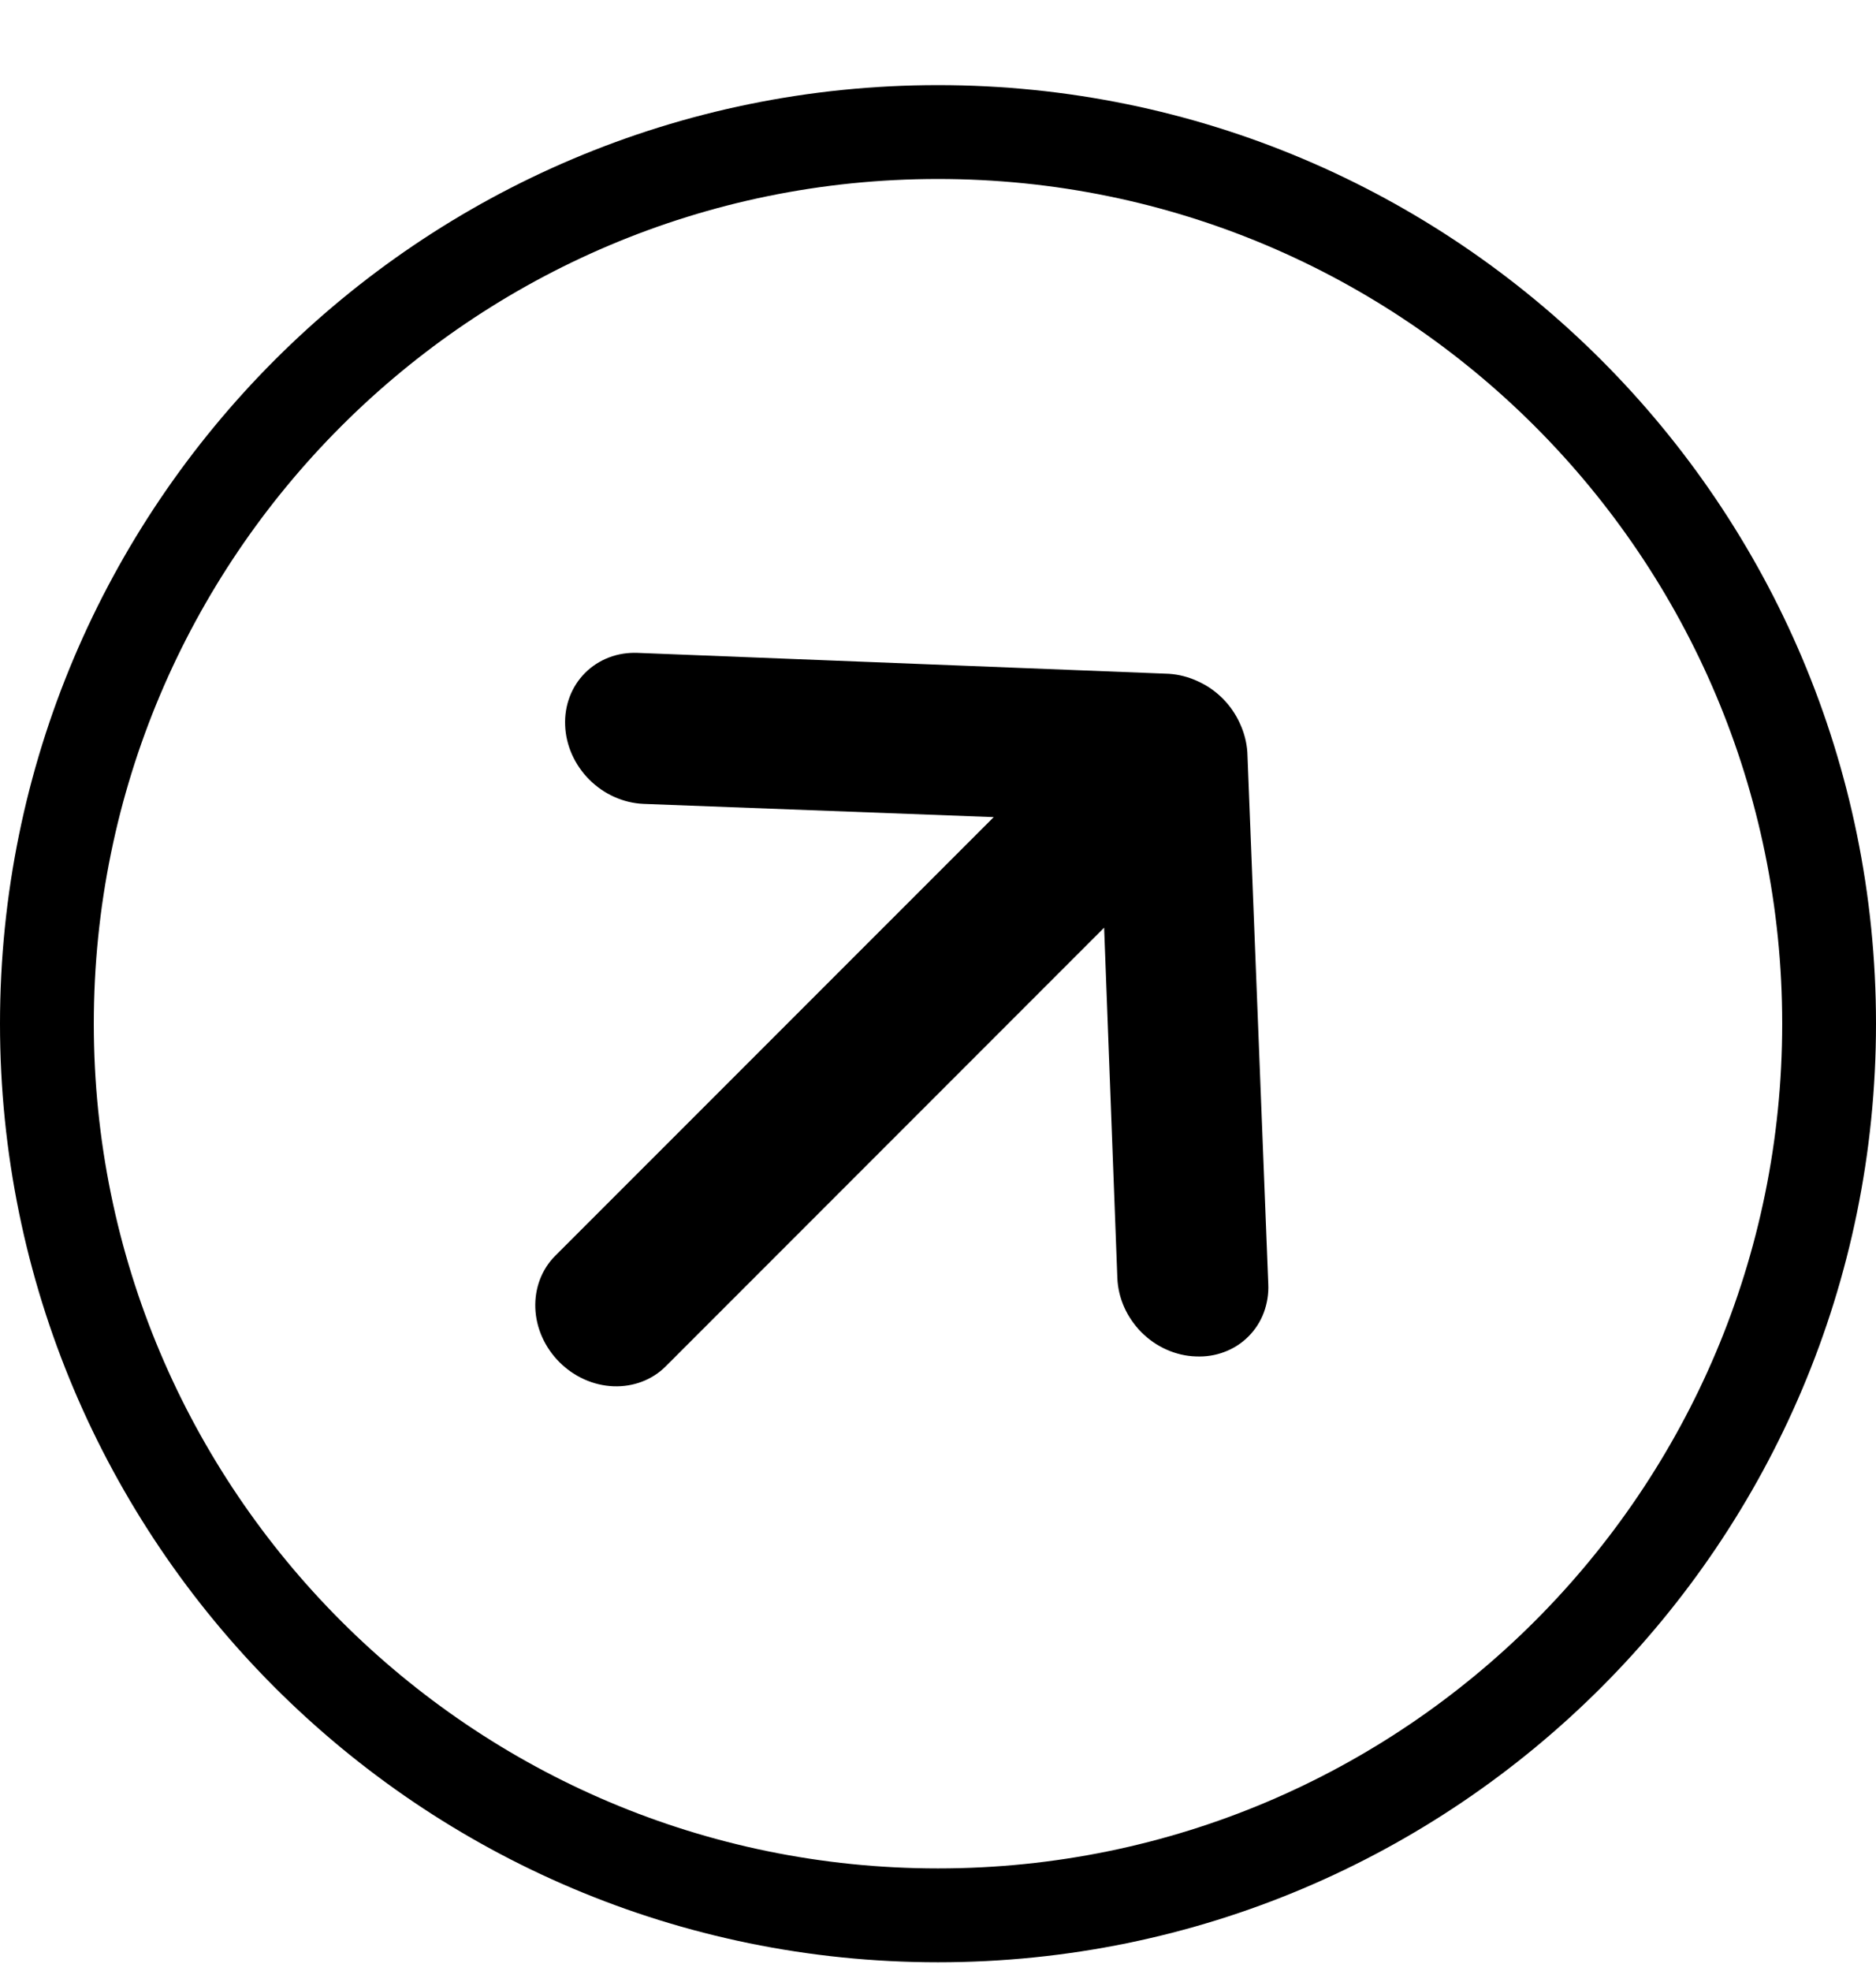
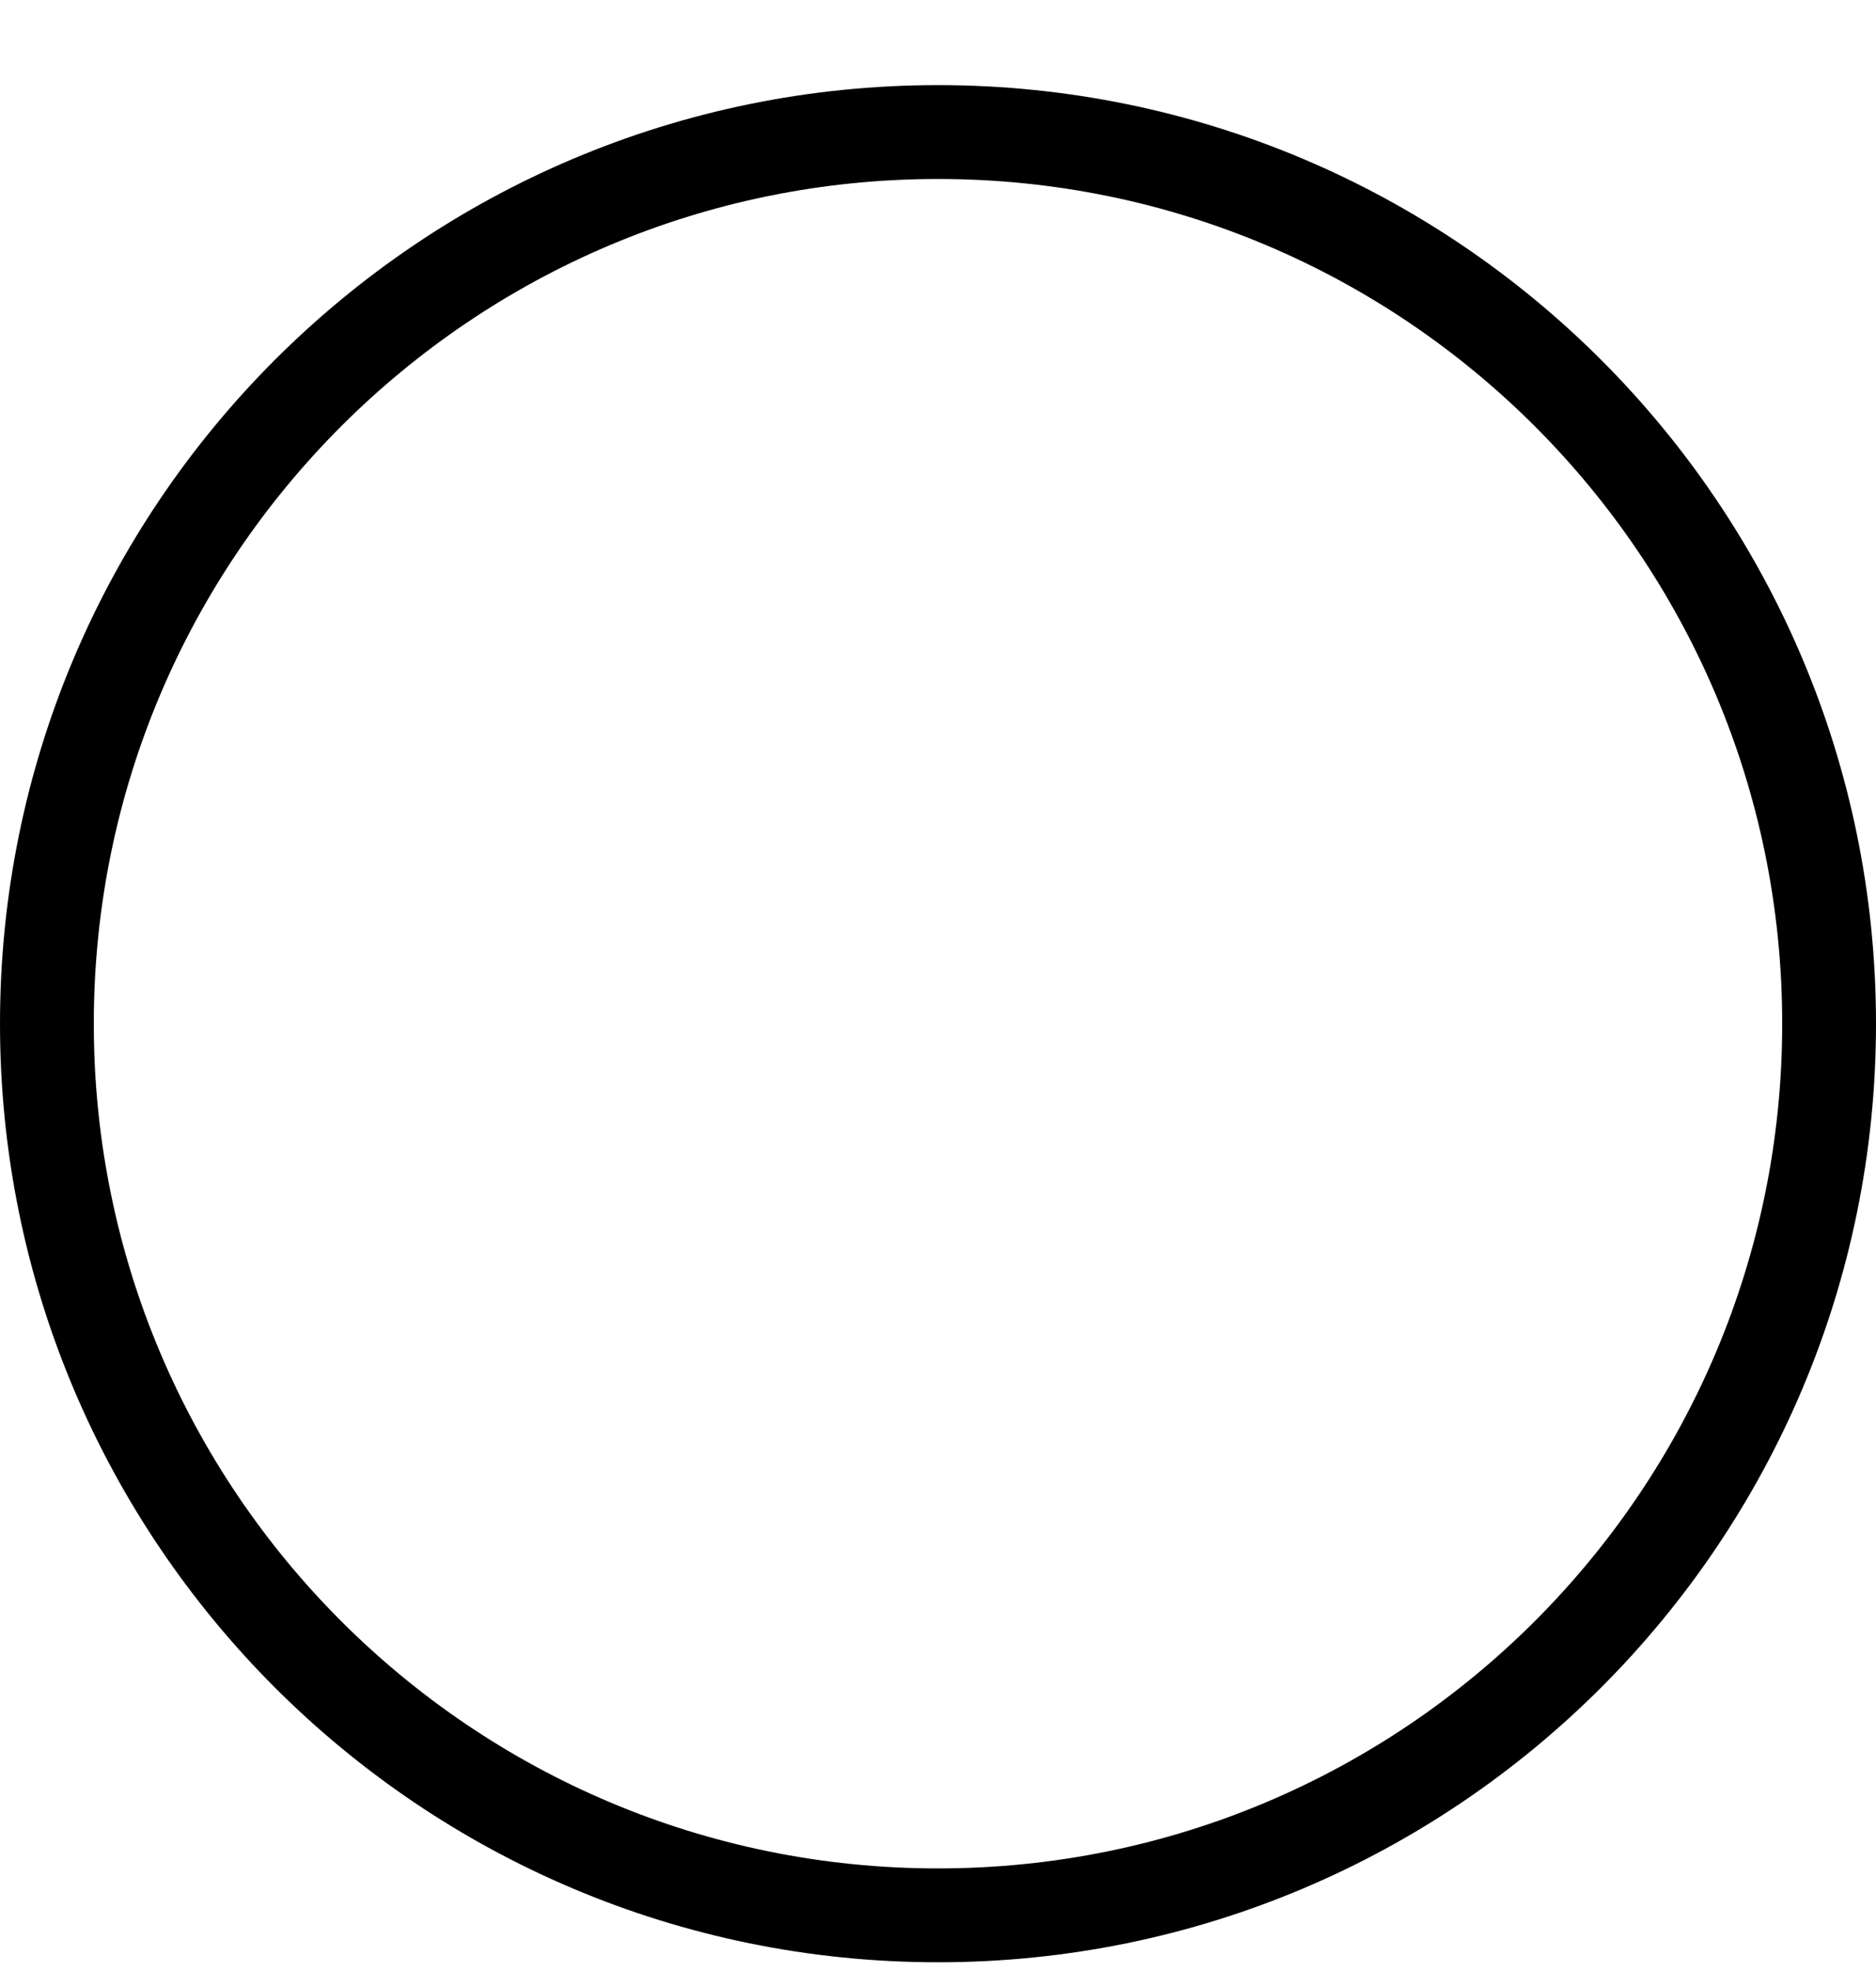
<svg xmlns="http://www.w3.org/2000/svg" width="20" height="21" viewBox="0 0 20 21" fill="none">
  <path d="M10 20.407C4.753 20.407 0.5 16.154 0.5 10.907C0.5 5.66 4.753 1.407 10 1.407C15.247 1.407 19.5 5.66 19.5 10.907C19.5 16.154 15.247 20.407 10 20.407Z" stroke="black" />
-   <path d="M13.521 13.68L13.298 8.015C13.291 7.91 13.264 7.805 13.218 7.707C13.129 7.509 12.968 7.348 12.771 7.259C12.672 7.213 12.568 7.186 12.462 7.179L6.797 6.956C6.692 6.952 6.588 6.968 6.492 7.005C6.396 7.042 6.31 7.097 6.238 7.169C6.093 7.314 6.016 7.515 6.025 7.729C6.033 7.942 6.126 8.15 6.283 8.307C6.439 8.463 6.647 8.556 6.861 8.565L10.594 8.706L5.919 13.38C5.775 13.524 5.699 13.725 5.707 13.937C5.715 14.15 5.808 14.357 5.964 14.513C6.12 14.669 6.327 14.762 6.54 14.77C6.752 14.778 6.953 14.702 7.097 14.558L11.771 9.884L11.912 13.616C11.916 13.722 11.941 13.828 11.985 13.927C12.029 14.026 12.092 14.117 12.169 14.195C12.247 14.273 12.338 14.336 12.438 14.38C12.537 14.424 12.643 14.449 12.748 14.452C12.854 14.457 12.958 14.441 13.054 14.404C13.151 14.368 13.237 14.312 13.309 14.24C13.381 14.168 13.437 14.082 13.473 13.986C13.509 13.889 13.526 13.785 13.521 13.68Z" fill="black" />
</svg>